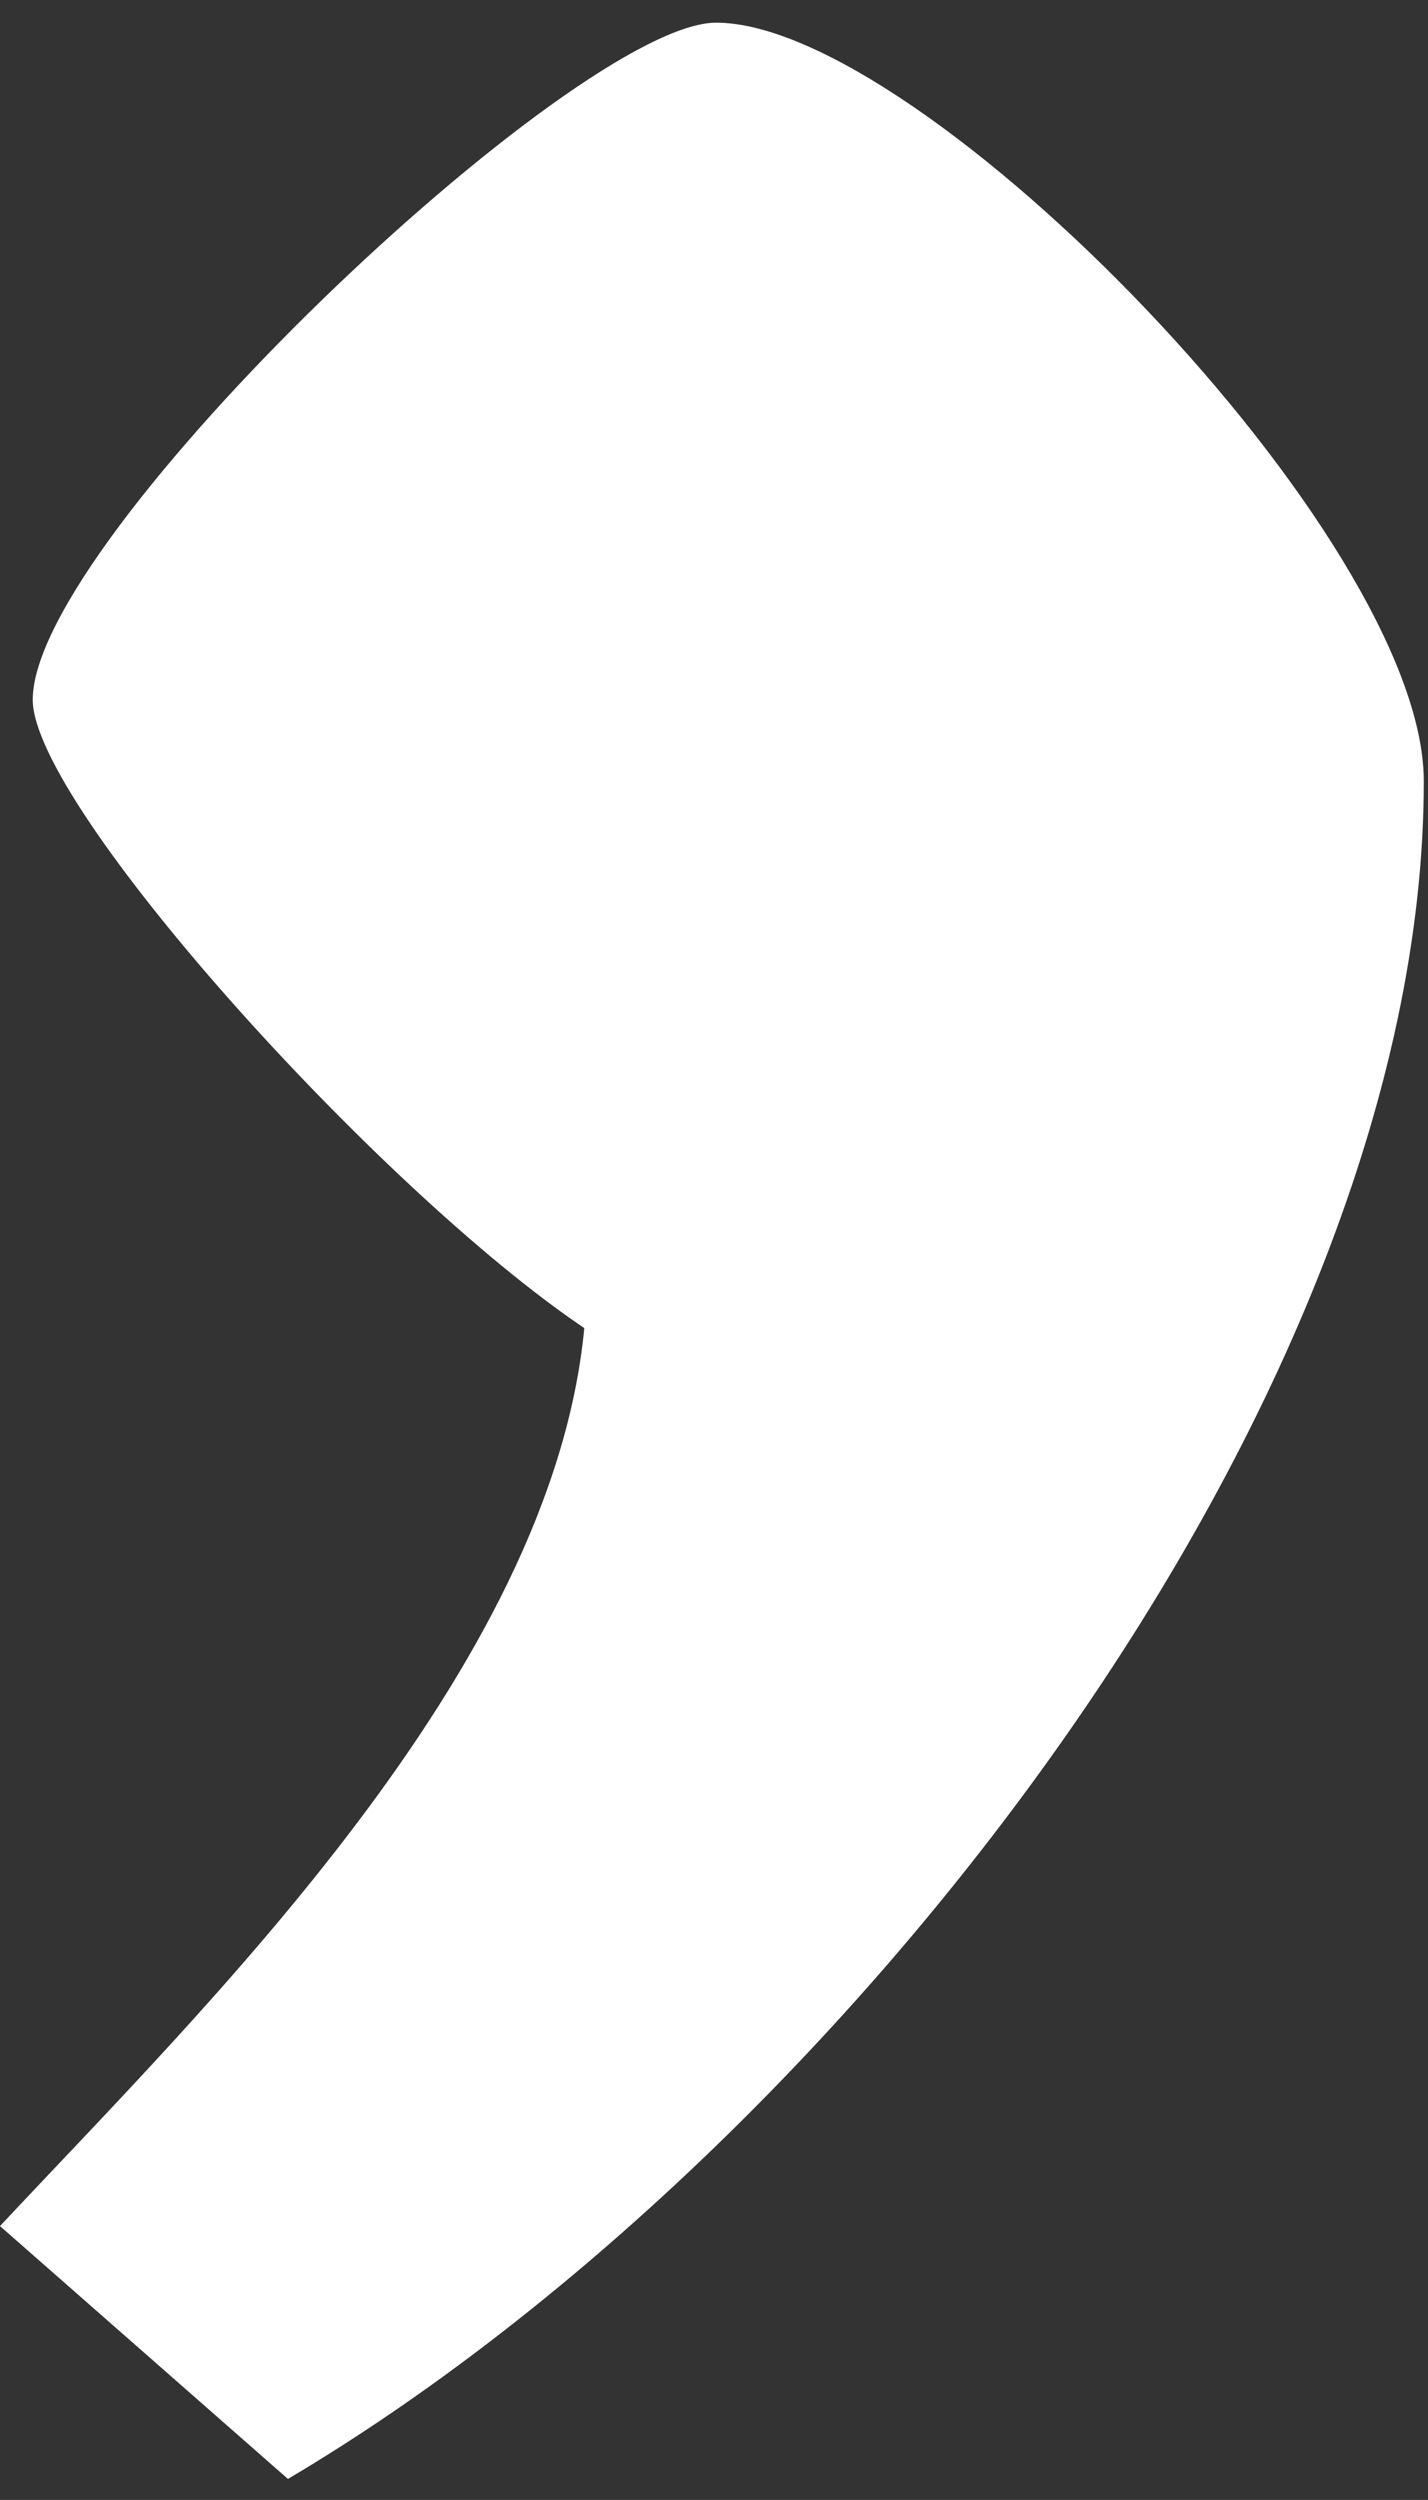
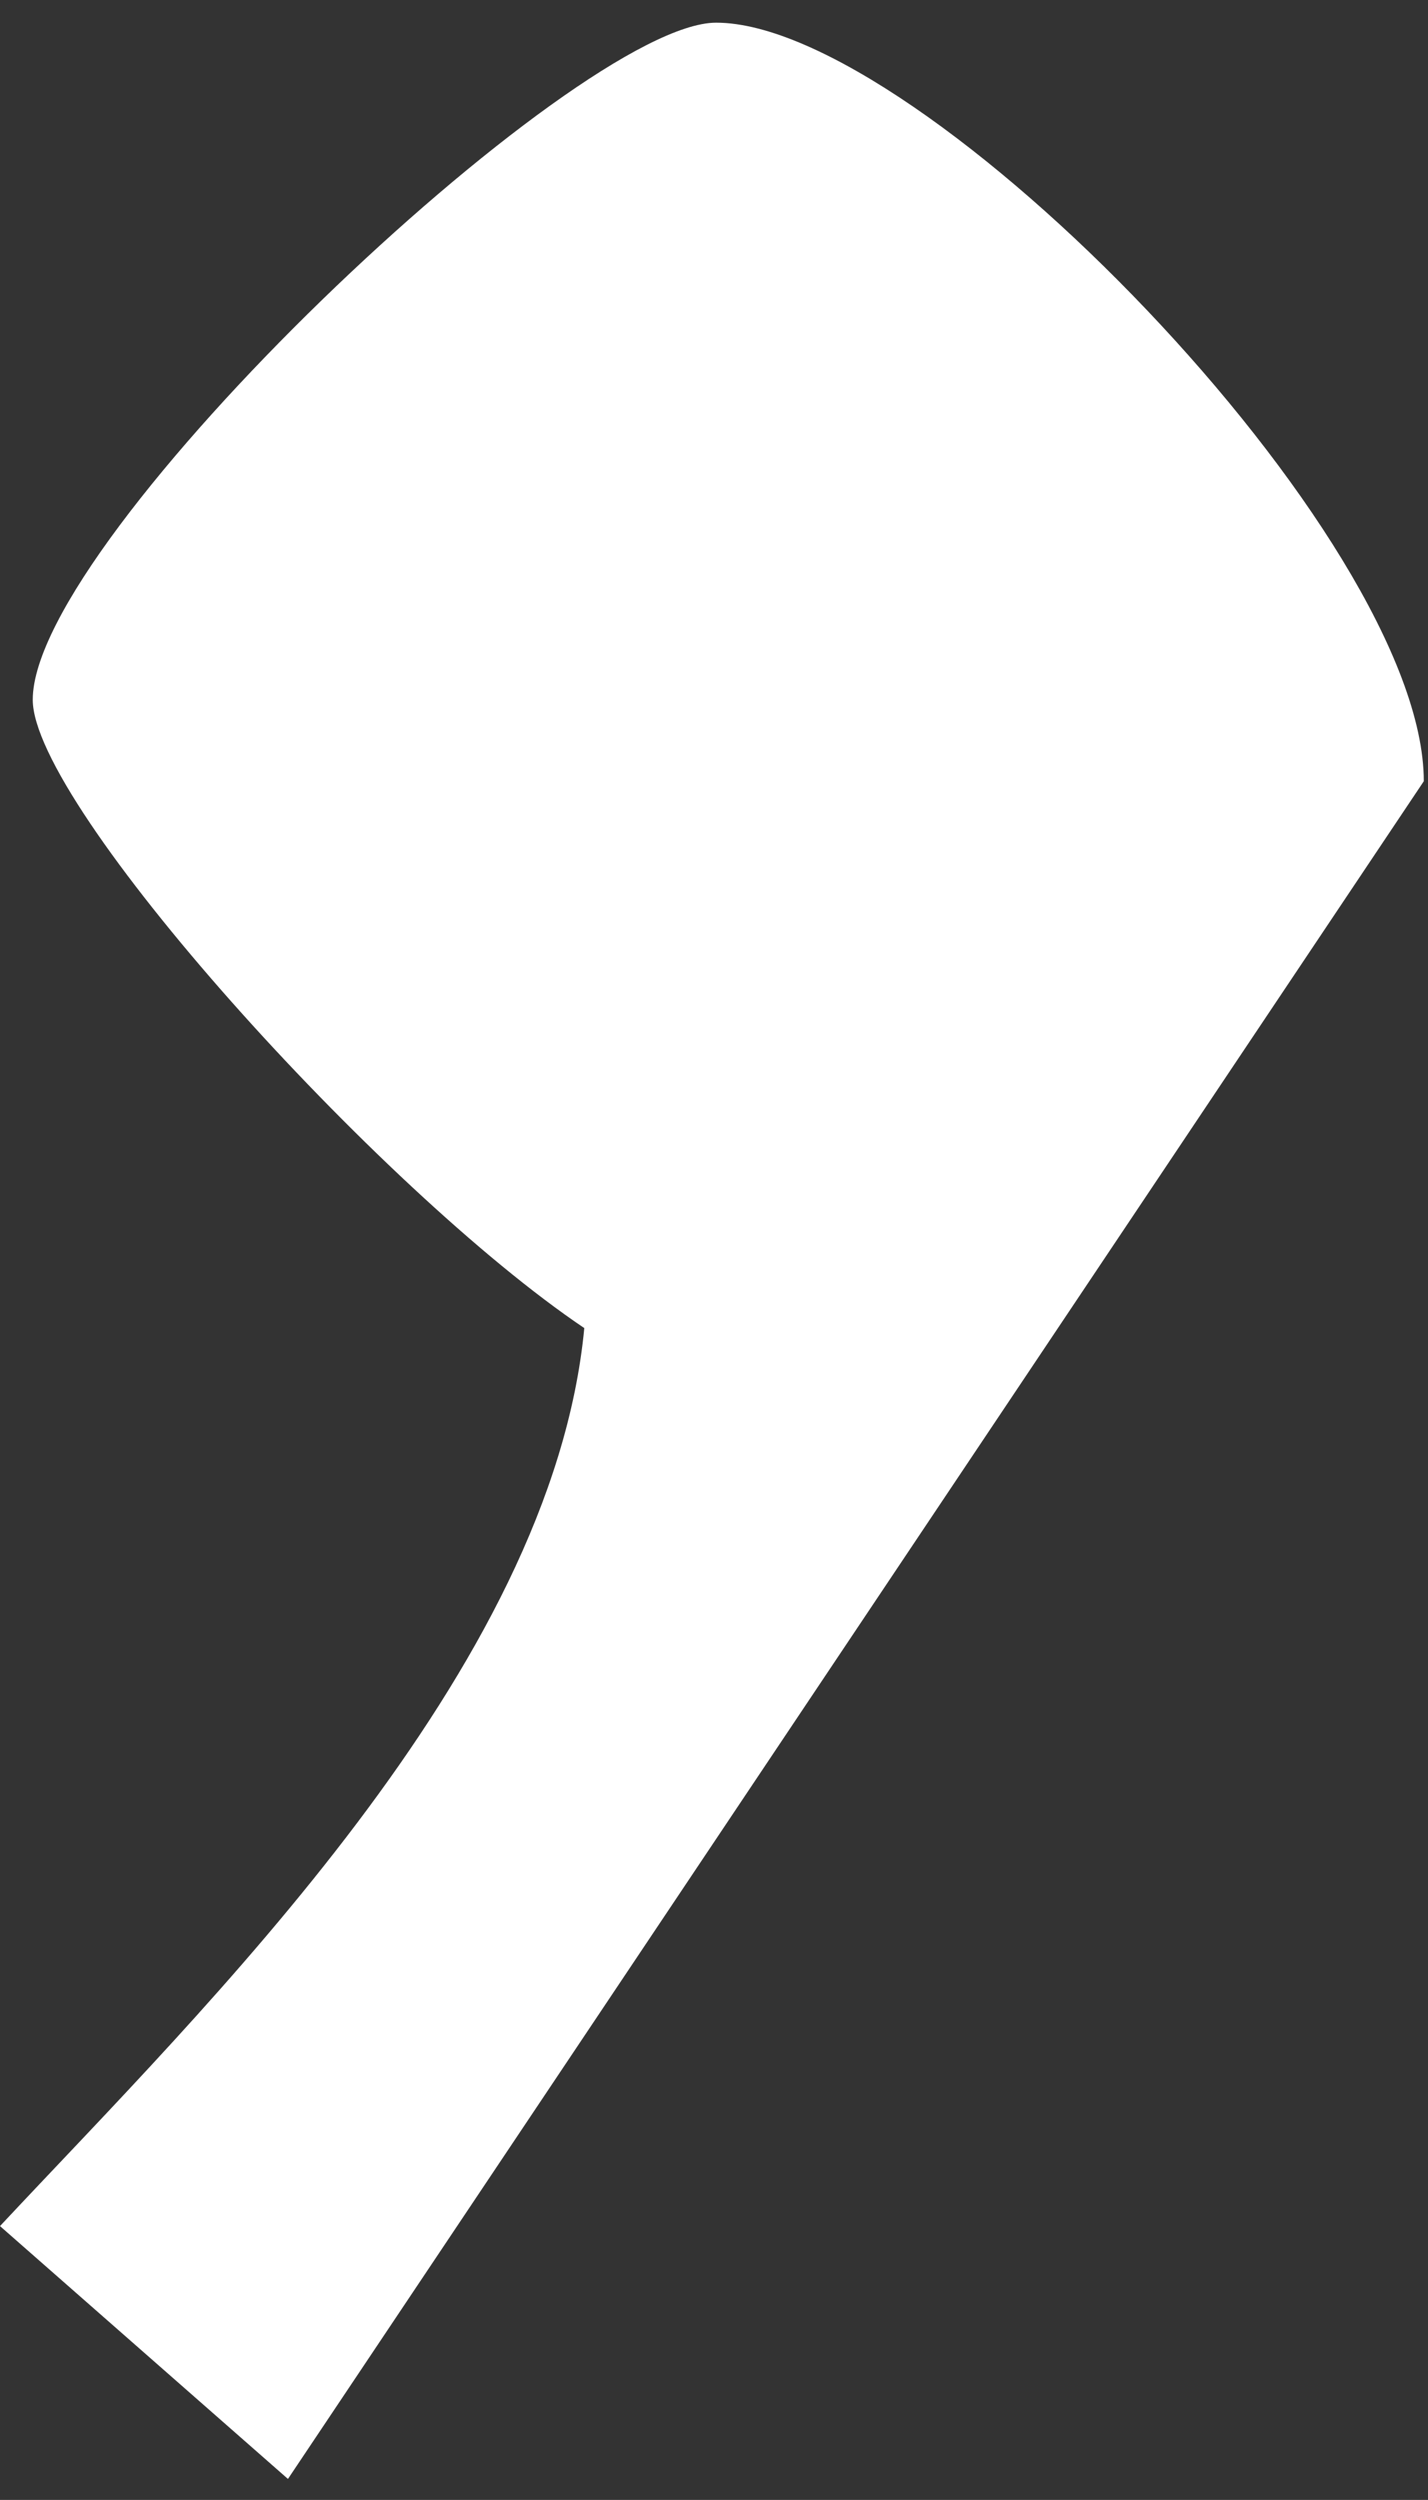
<svg xmlns="http://www.w3.org/2000/svg" version="1.1" id="Ebene_1" x="0px" y="0px" viewBox="0 0 170.1 297.6" style="enable-background:new 0 0 170.1 297.6;" xml:space="preserve">
  <rect x="0" y="0" width="170.1" height="297.6" fill="#333333" stroke="none" />
  <style type="text/css">
	.st0{fill:#FFFFFF;}
</style>
-   <path class="st0" d="M169.6,93c0-29.1-59.8-90.3-84.3-90.3C68.6,2.7,3.9,63.9,3.9,83.3c0,12.6,41.2,58.3,65.7,74.8  C65.7,198.9,24.5,238.8,0,265l34.3,30.1C100,256.2,169.6,166.9,169.6,93" />
+   <path class="st0" d="M169.6,93c0-29.1-59.8-90.3-84.3-90.3C68.6,2.7,3.9,63.9,3.9,83.3c0,12.6,41.2,58.3,65.7,74.8  C65.7,198.9,24.5,238.8,0,265l34.3,30.1" />
</svg>